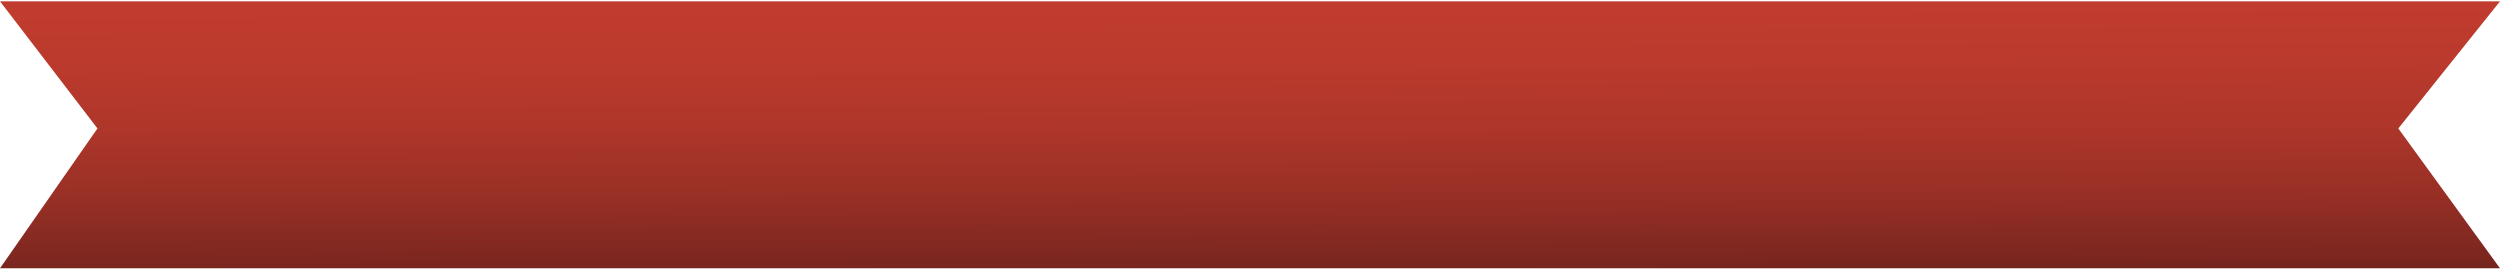
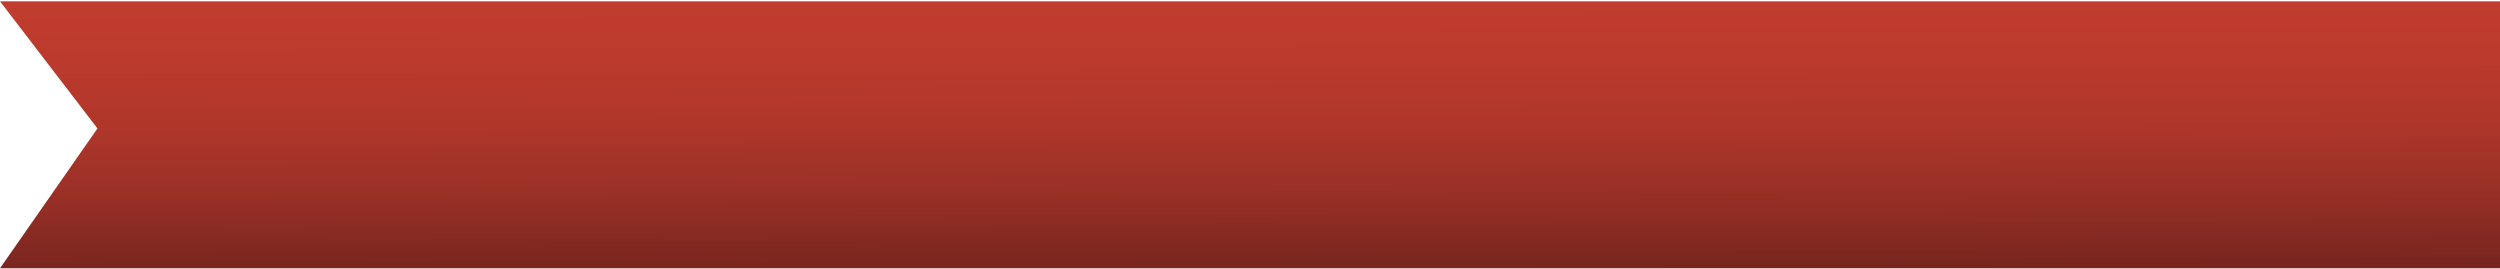
<svg xmlns="http://www.w3.org/2000/svg" width="1180" height="127" viewBox="0 0 1180 127" fill="none">
-   <path d="M0 0.627H1180L1132 60.627L1180 126.627H0L46 60.627L0 0.627Z" fill="url(#paint0_linear_3726_7253)" />
+   <path d="M0 0.627H1180L1180 126.627H0L46 60.627L0 0.627Z" fill="url(#paint0_linear_3726_7253)" />
  <defs>
    <linearGradient id="paint0_linear_3726_7253" x1="369.992" y1="0.627" x2="370.512" y2="173.541" gradientUnits="userSpaceOnUse">
      <stop stop-color="#C03C2E" />
      <stop offset="0.17" stop-color="#BB3A2D" />
      <stop offset="0.34" stop-color="#AF362A" />
      <stop offset="0.52" stop-color="#9A3026" />
      <stop offset="0.7" stop-color="#7D2720" />
      <stop offset="0.88" stop-color="#581C18" />
      <stop offset="1" stop-color="#3B1312" />
    </linearGradient>
  </defs>
</svg>